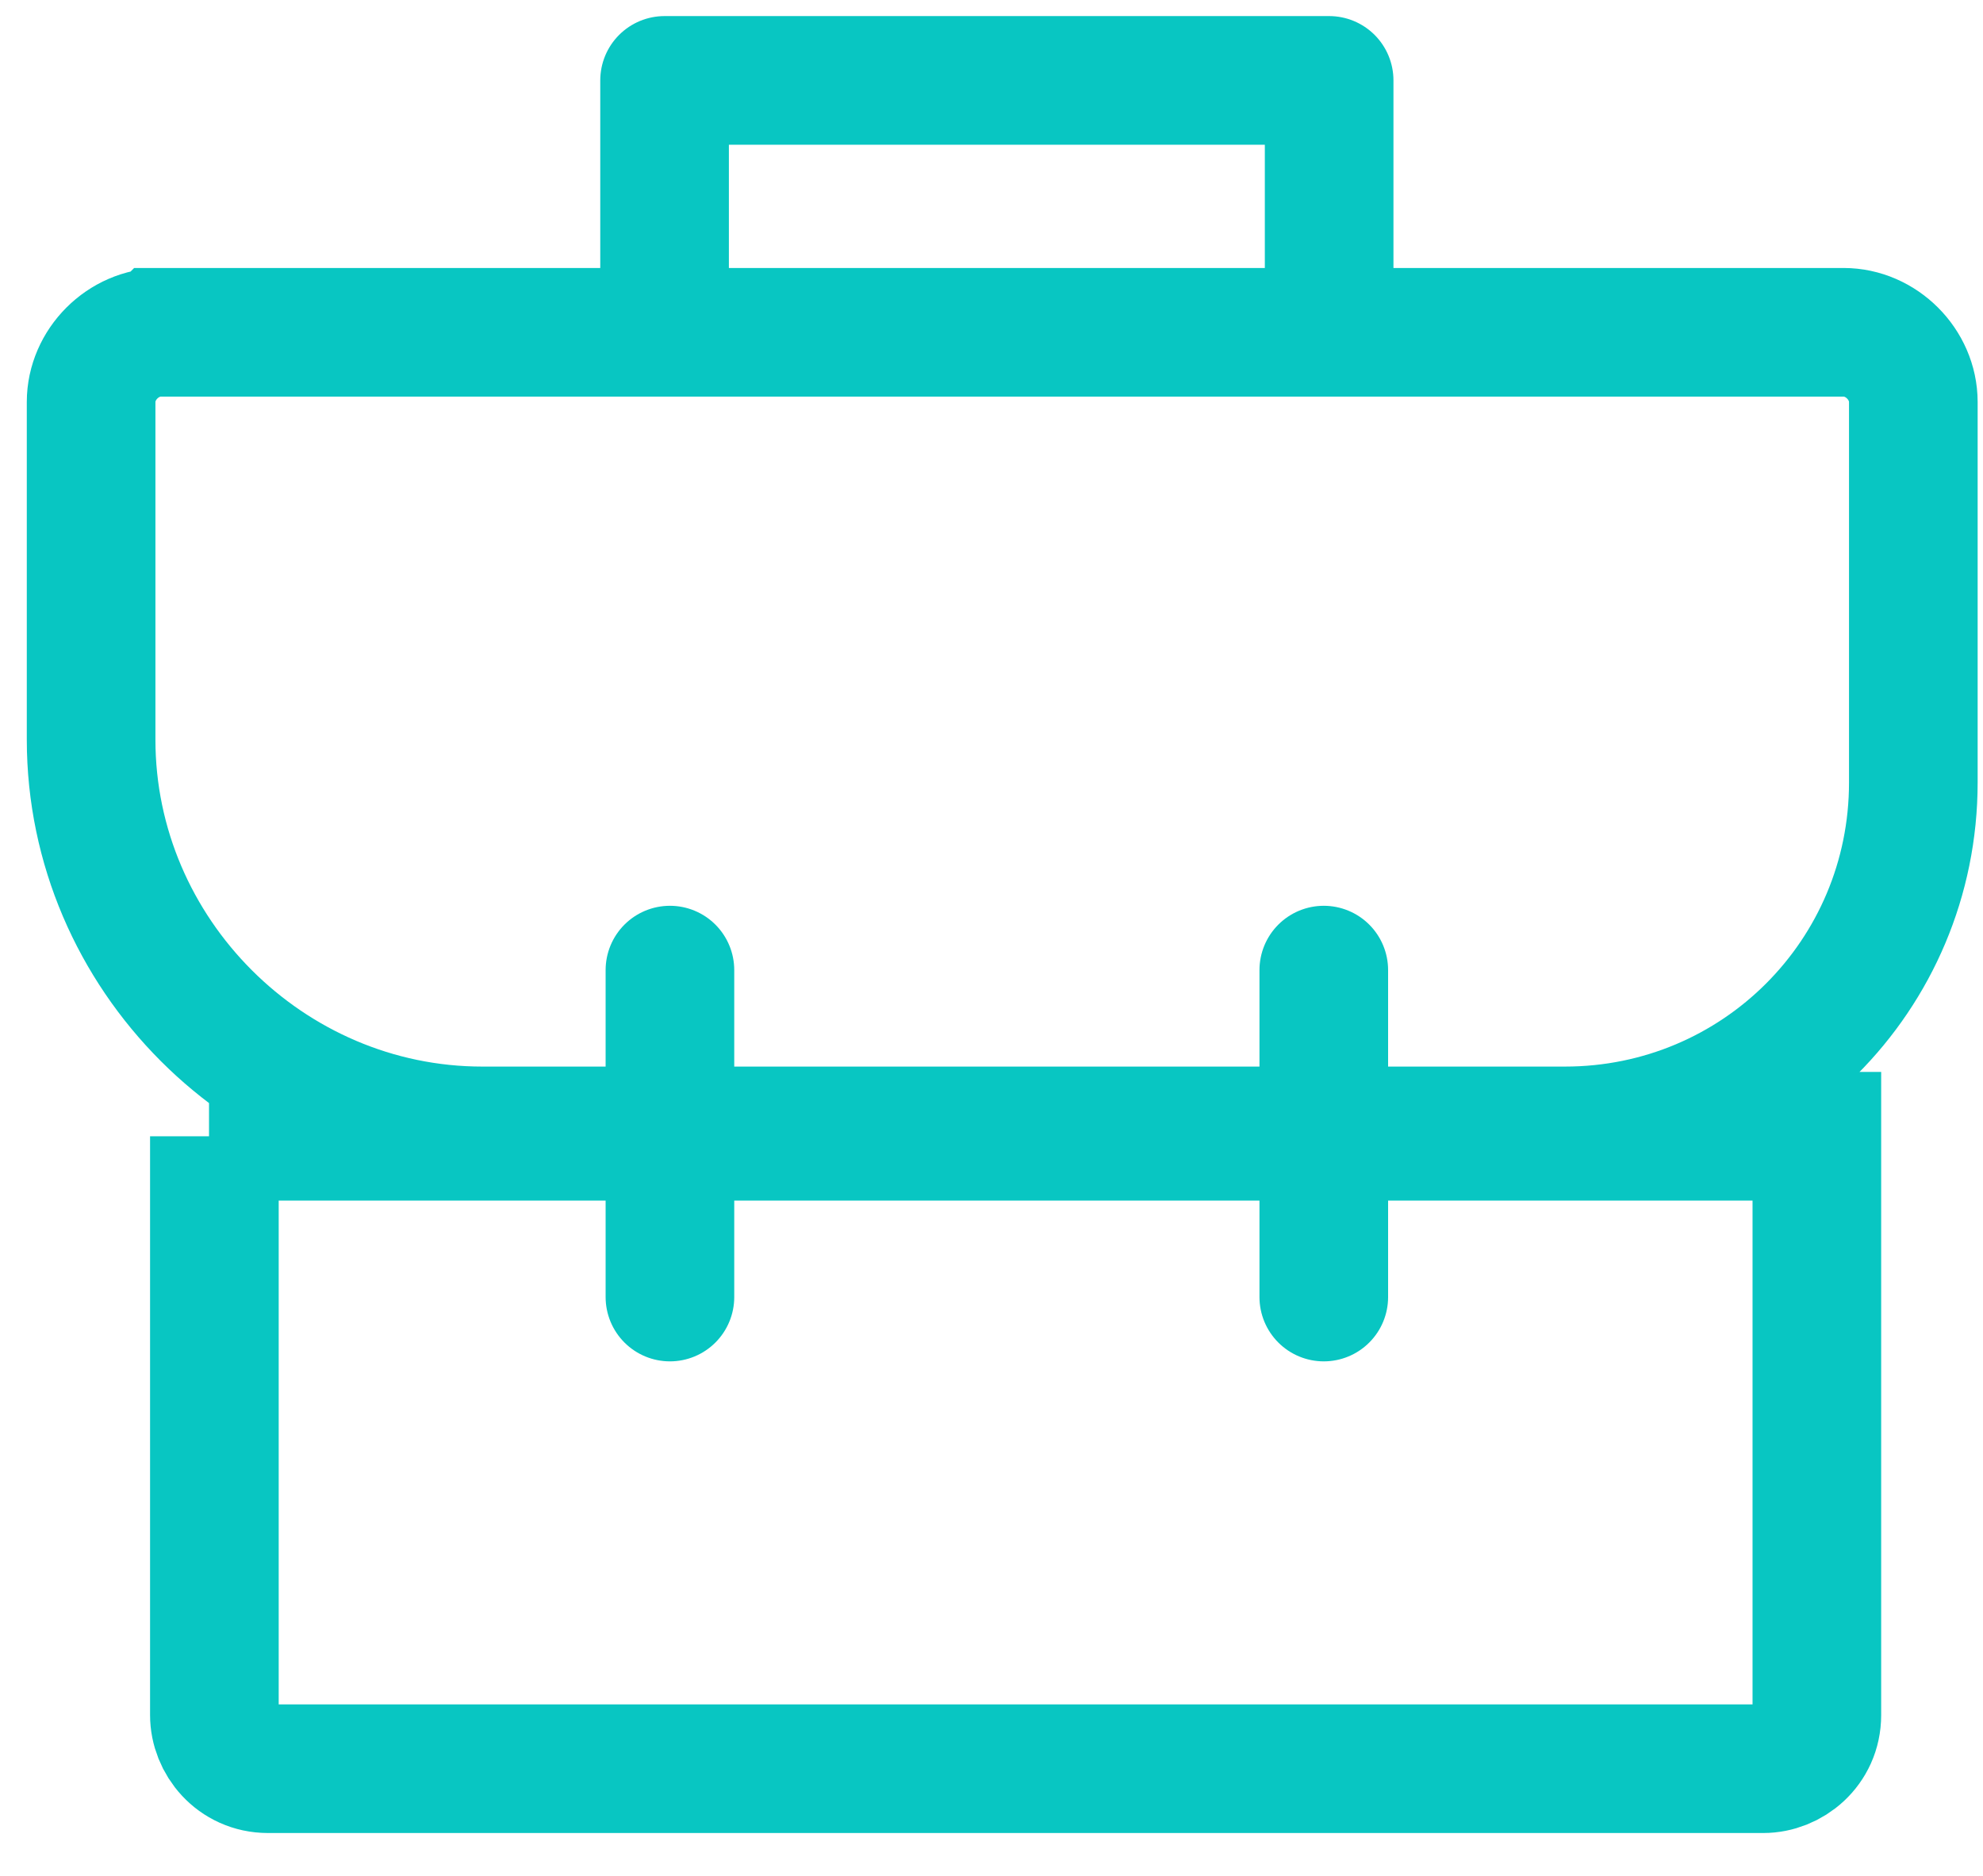
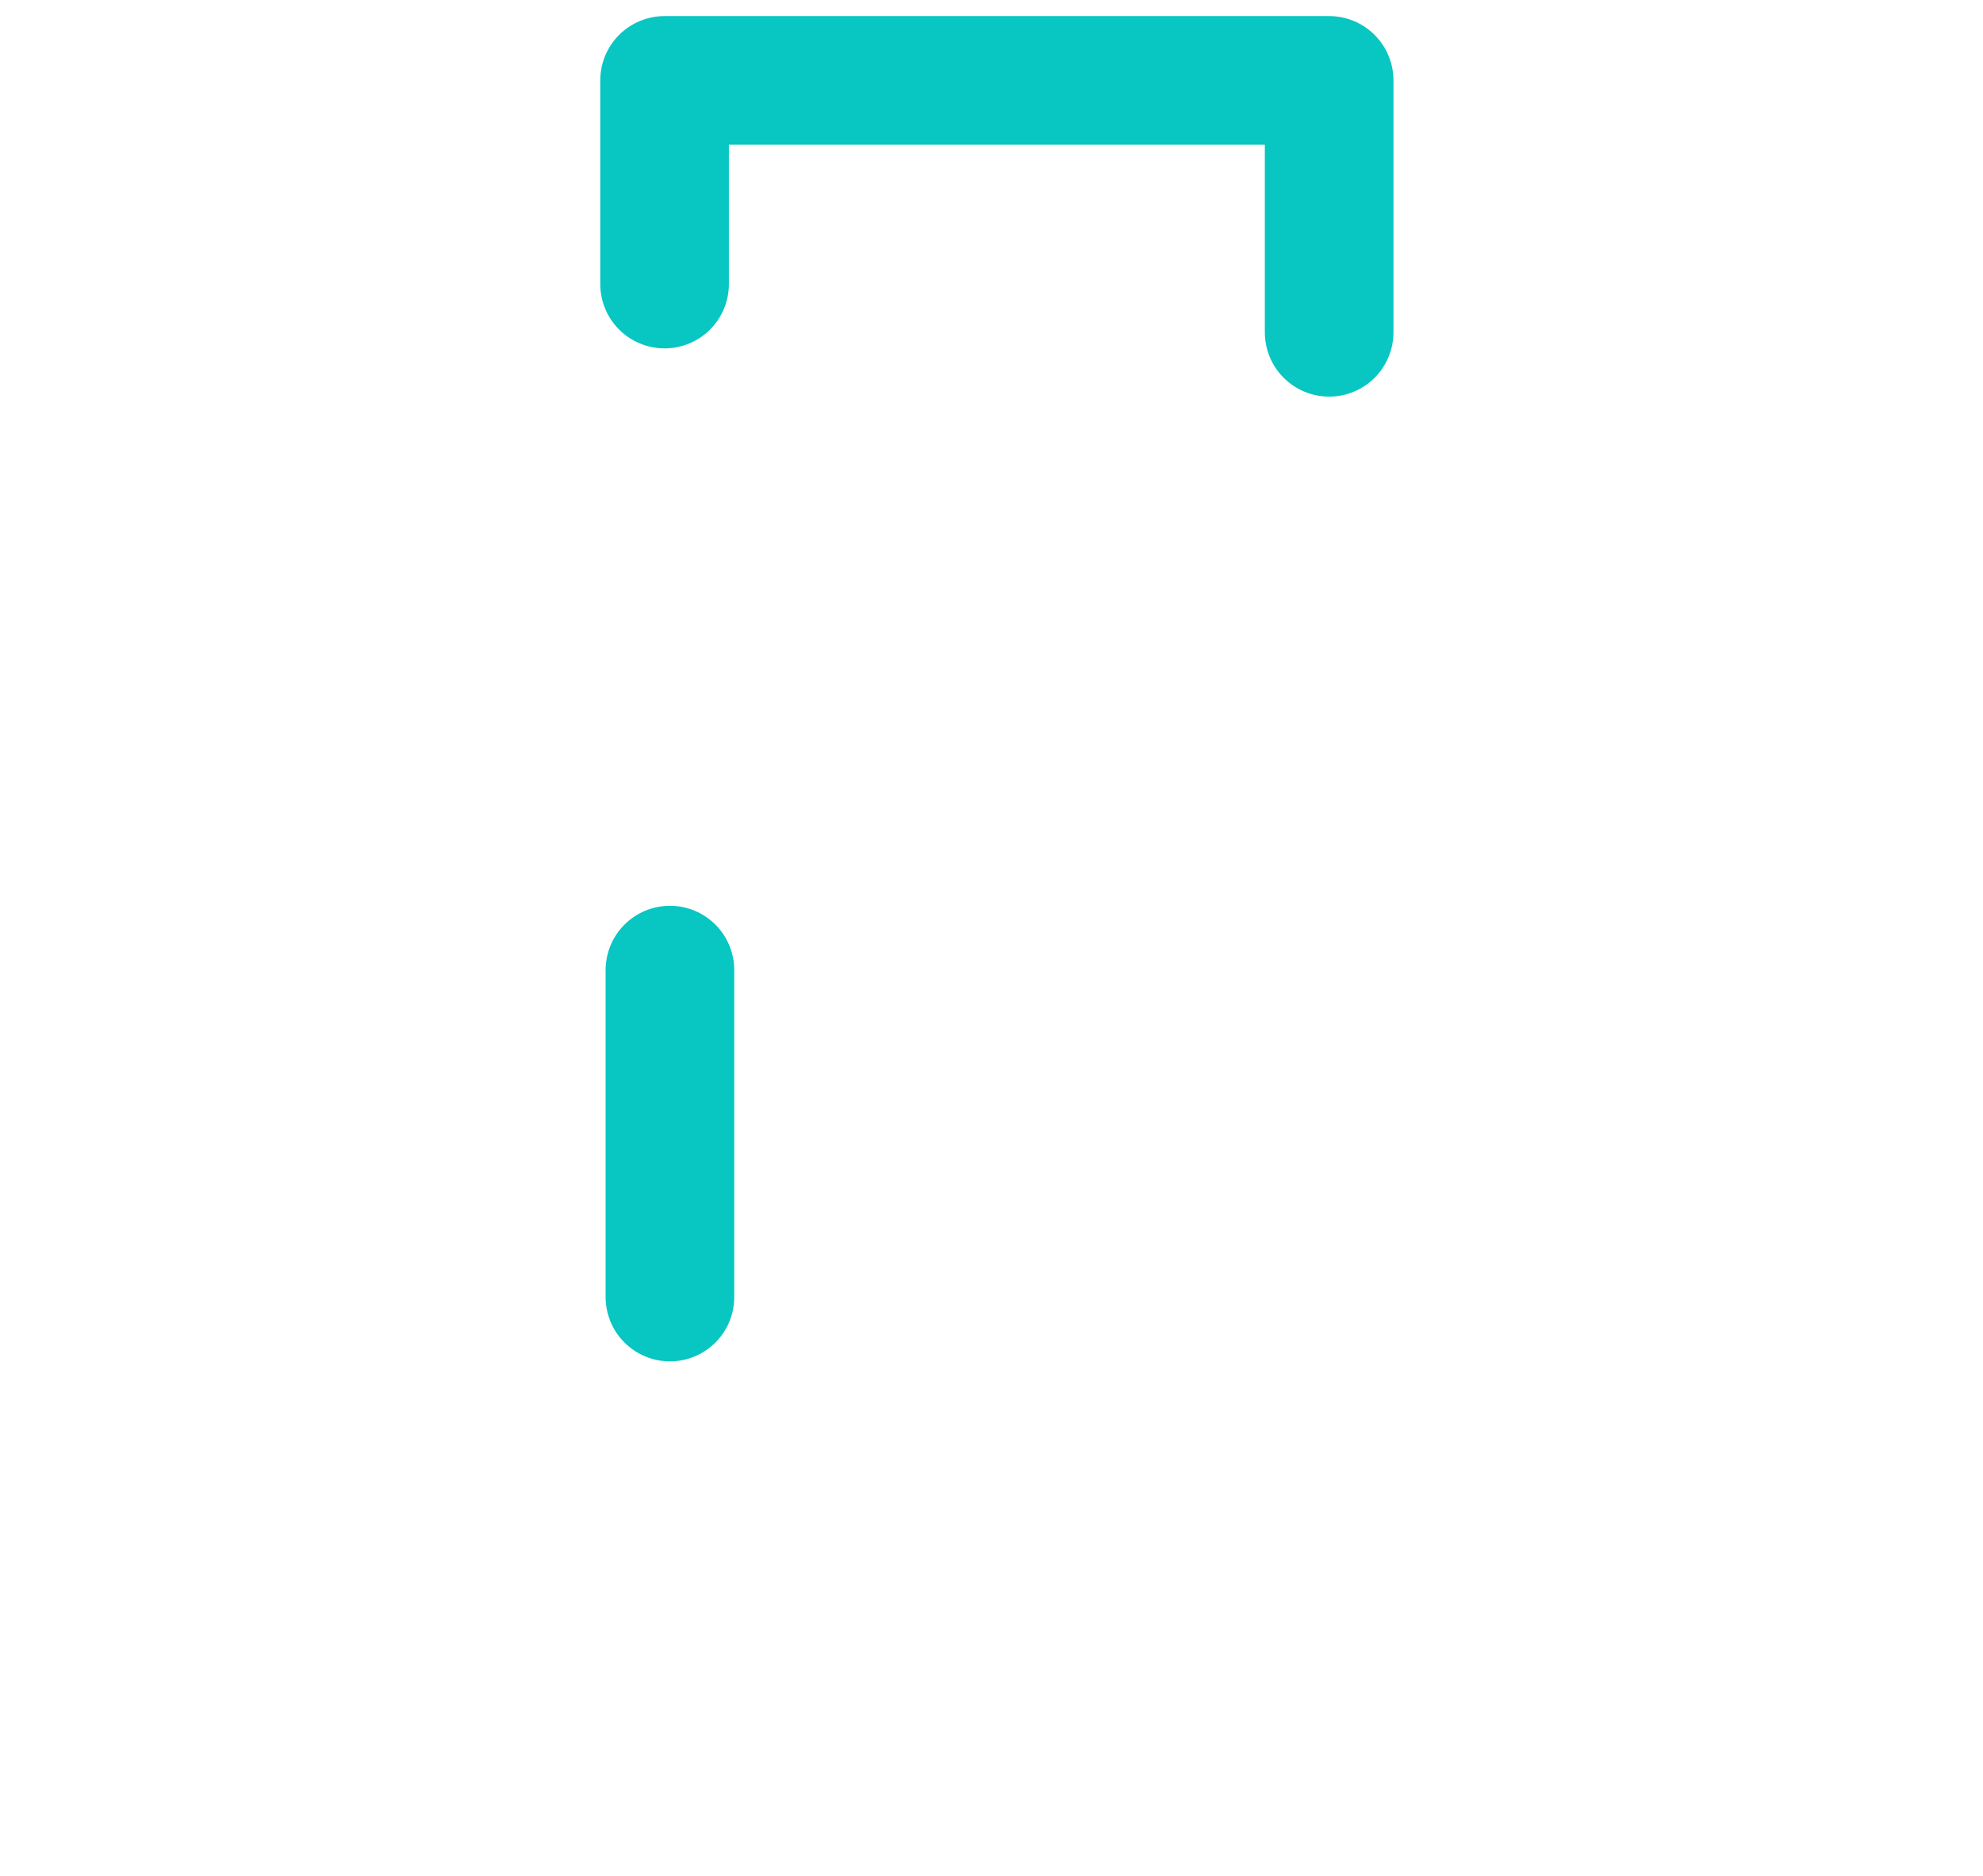
<svg xmlns="http://www.w3.org/2000/svg" width="37" height="35">
  <g stroke="#08C6C2" stroke-width="2.4" fill="none" fill-rule="evenodd">
-     <path d="M3.9 21.2h30V32c0 .6-.5 1-1 1H5c-.6 0-1-.5-1-1V21.2h-.1zM3 6.2h31.4c.7 0 1.3.6 1.3 1.3v7.1c0 3.6-2.9 6.5-6.5 6.5H9c-4 0-7.3-3.3-7.3-7.3V7.5c0-.7.6-1.3 1.3-1.3z" />
-     <path d="M12.5 18.1v6.1M24.7 18.1v6.1" stroke-linecap="round" />
+     <path d="M12.5 18.1v6.1M24.7 18.1" stroke-linecap="round" />
    <path stroke-linecap="round" stroke-linejoin="round" d="M12.4 5.3V1.5h12.4v4.7" />
  </g>
</svg>